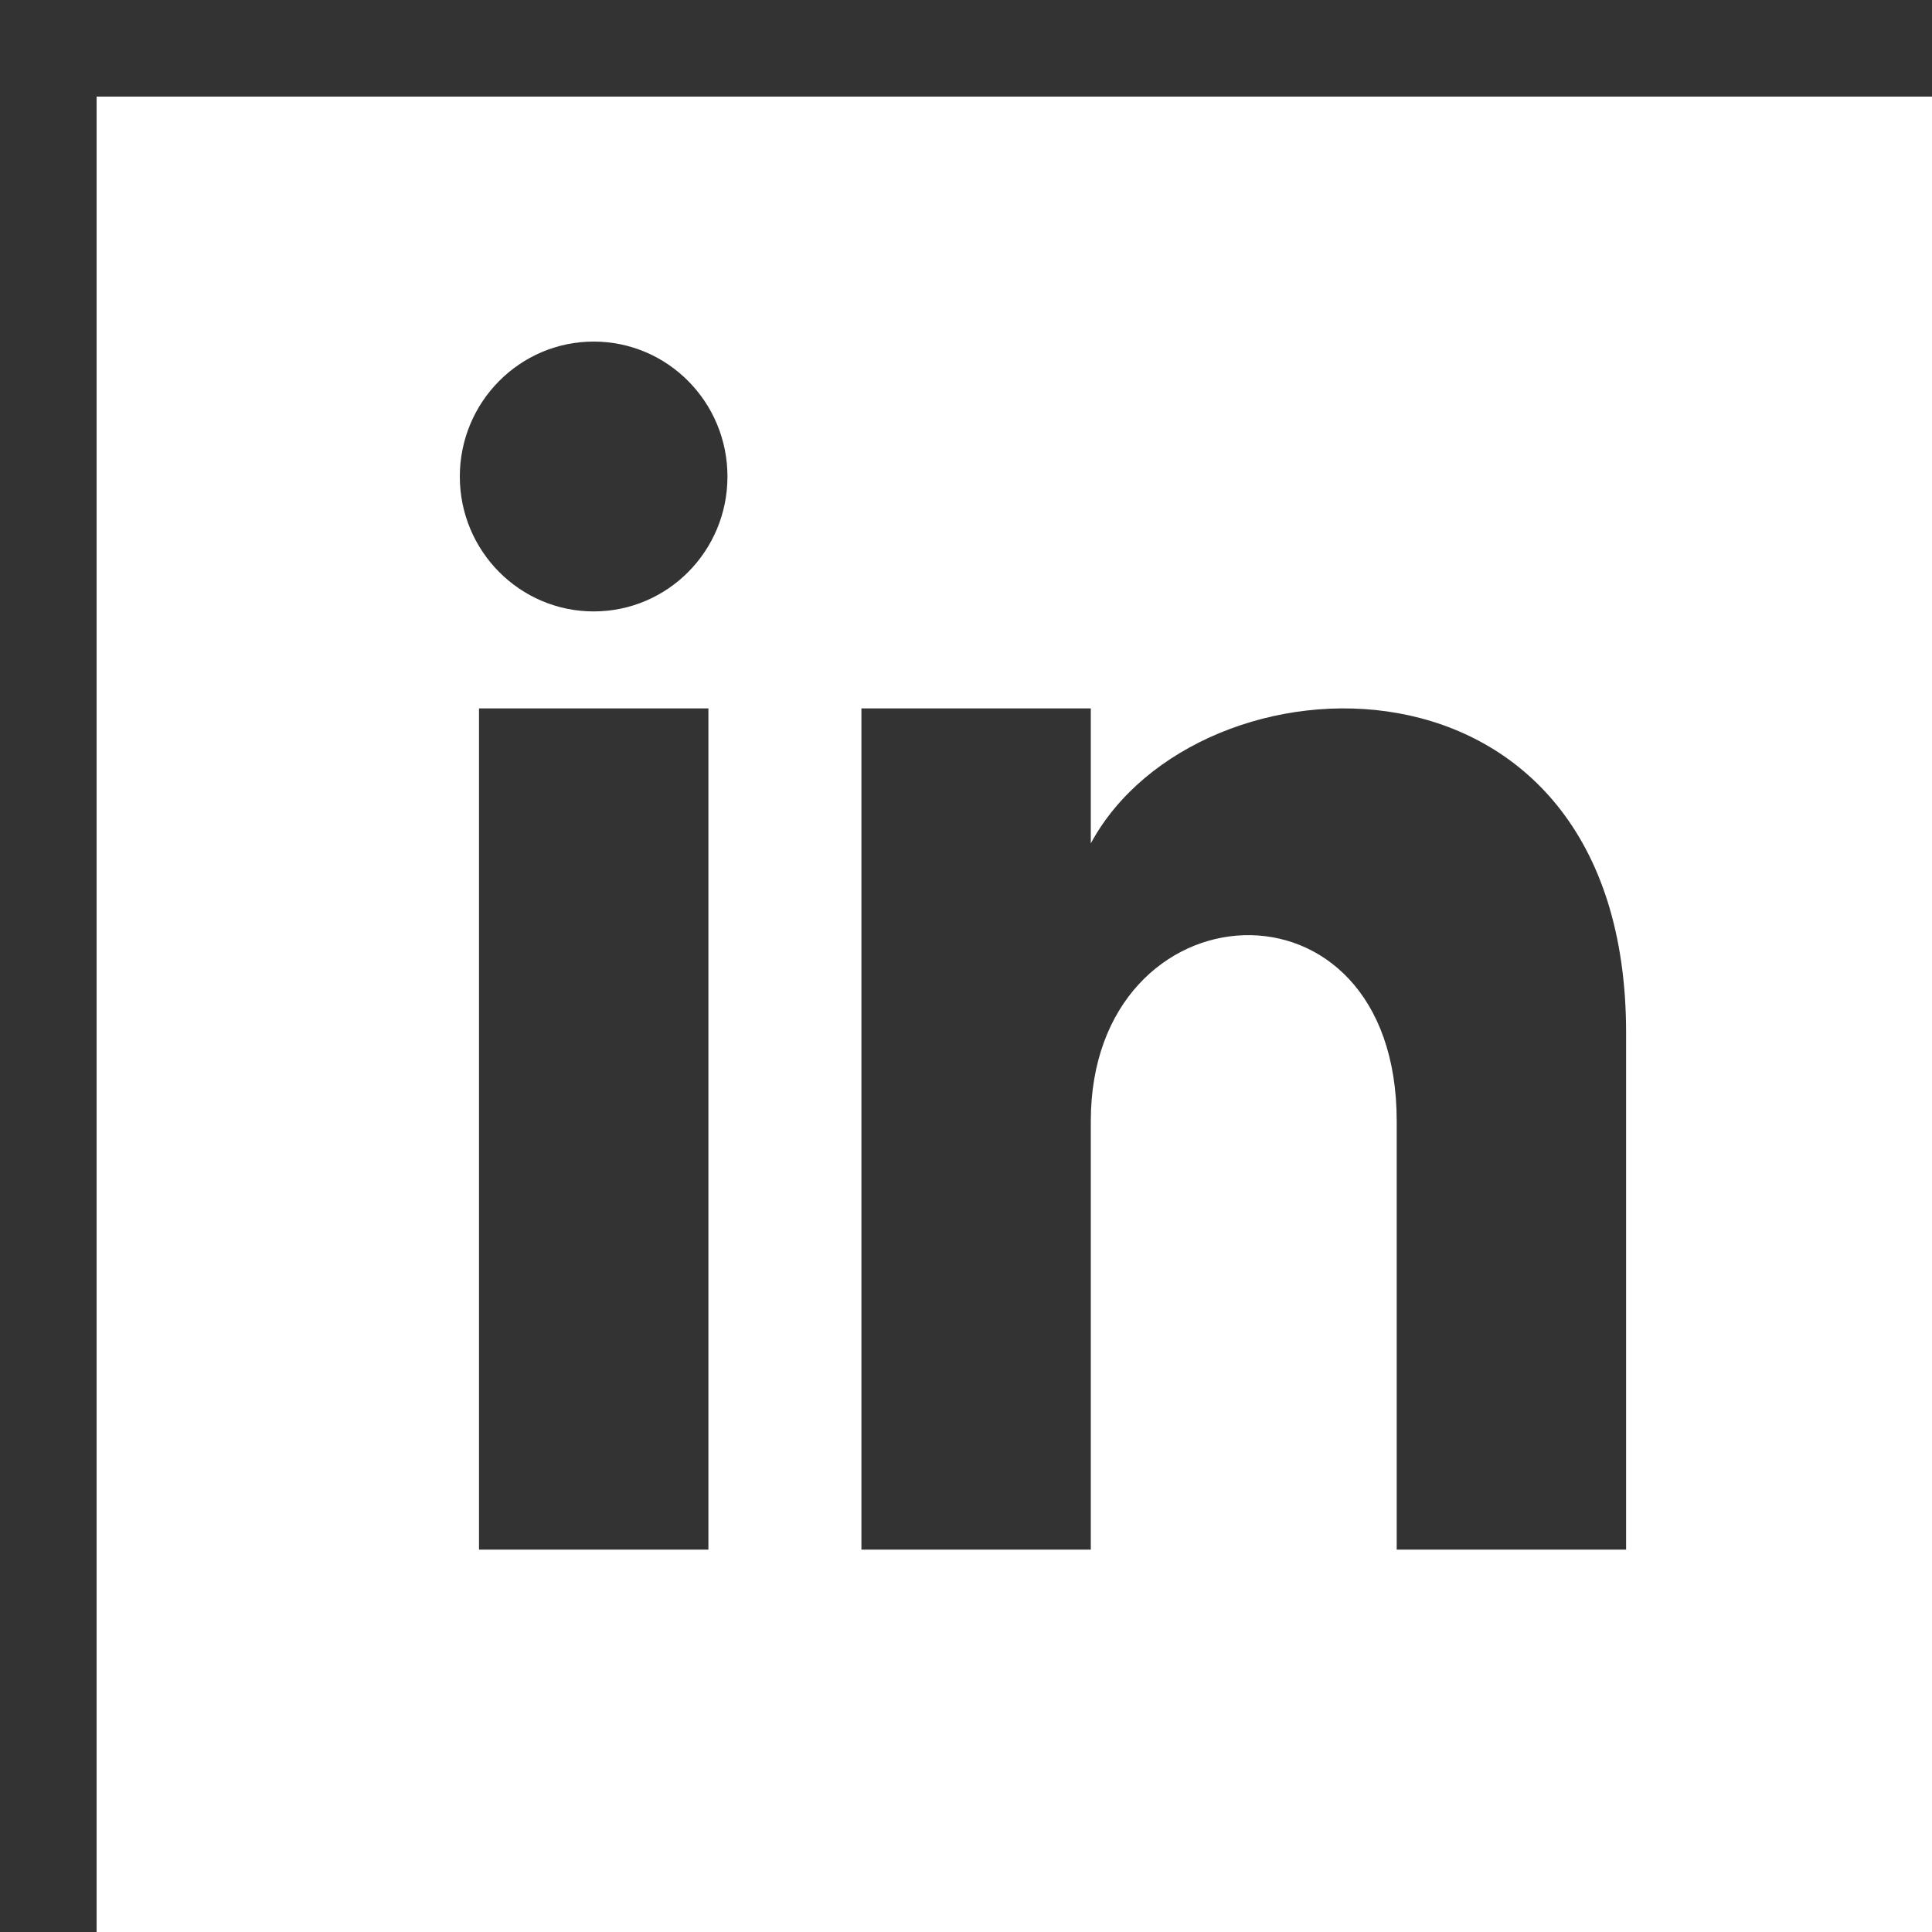
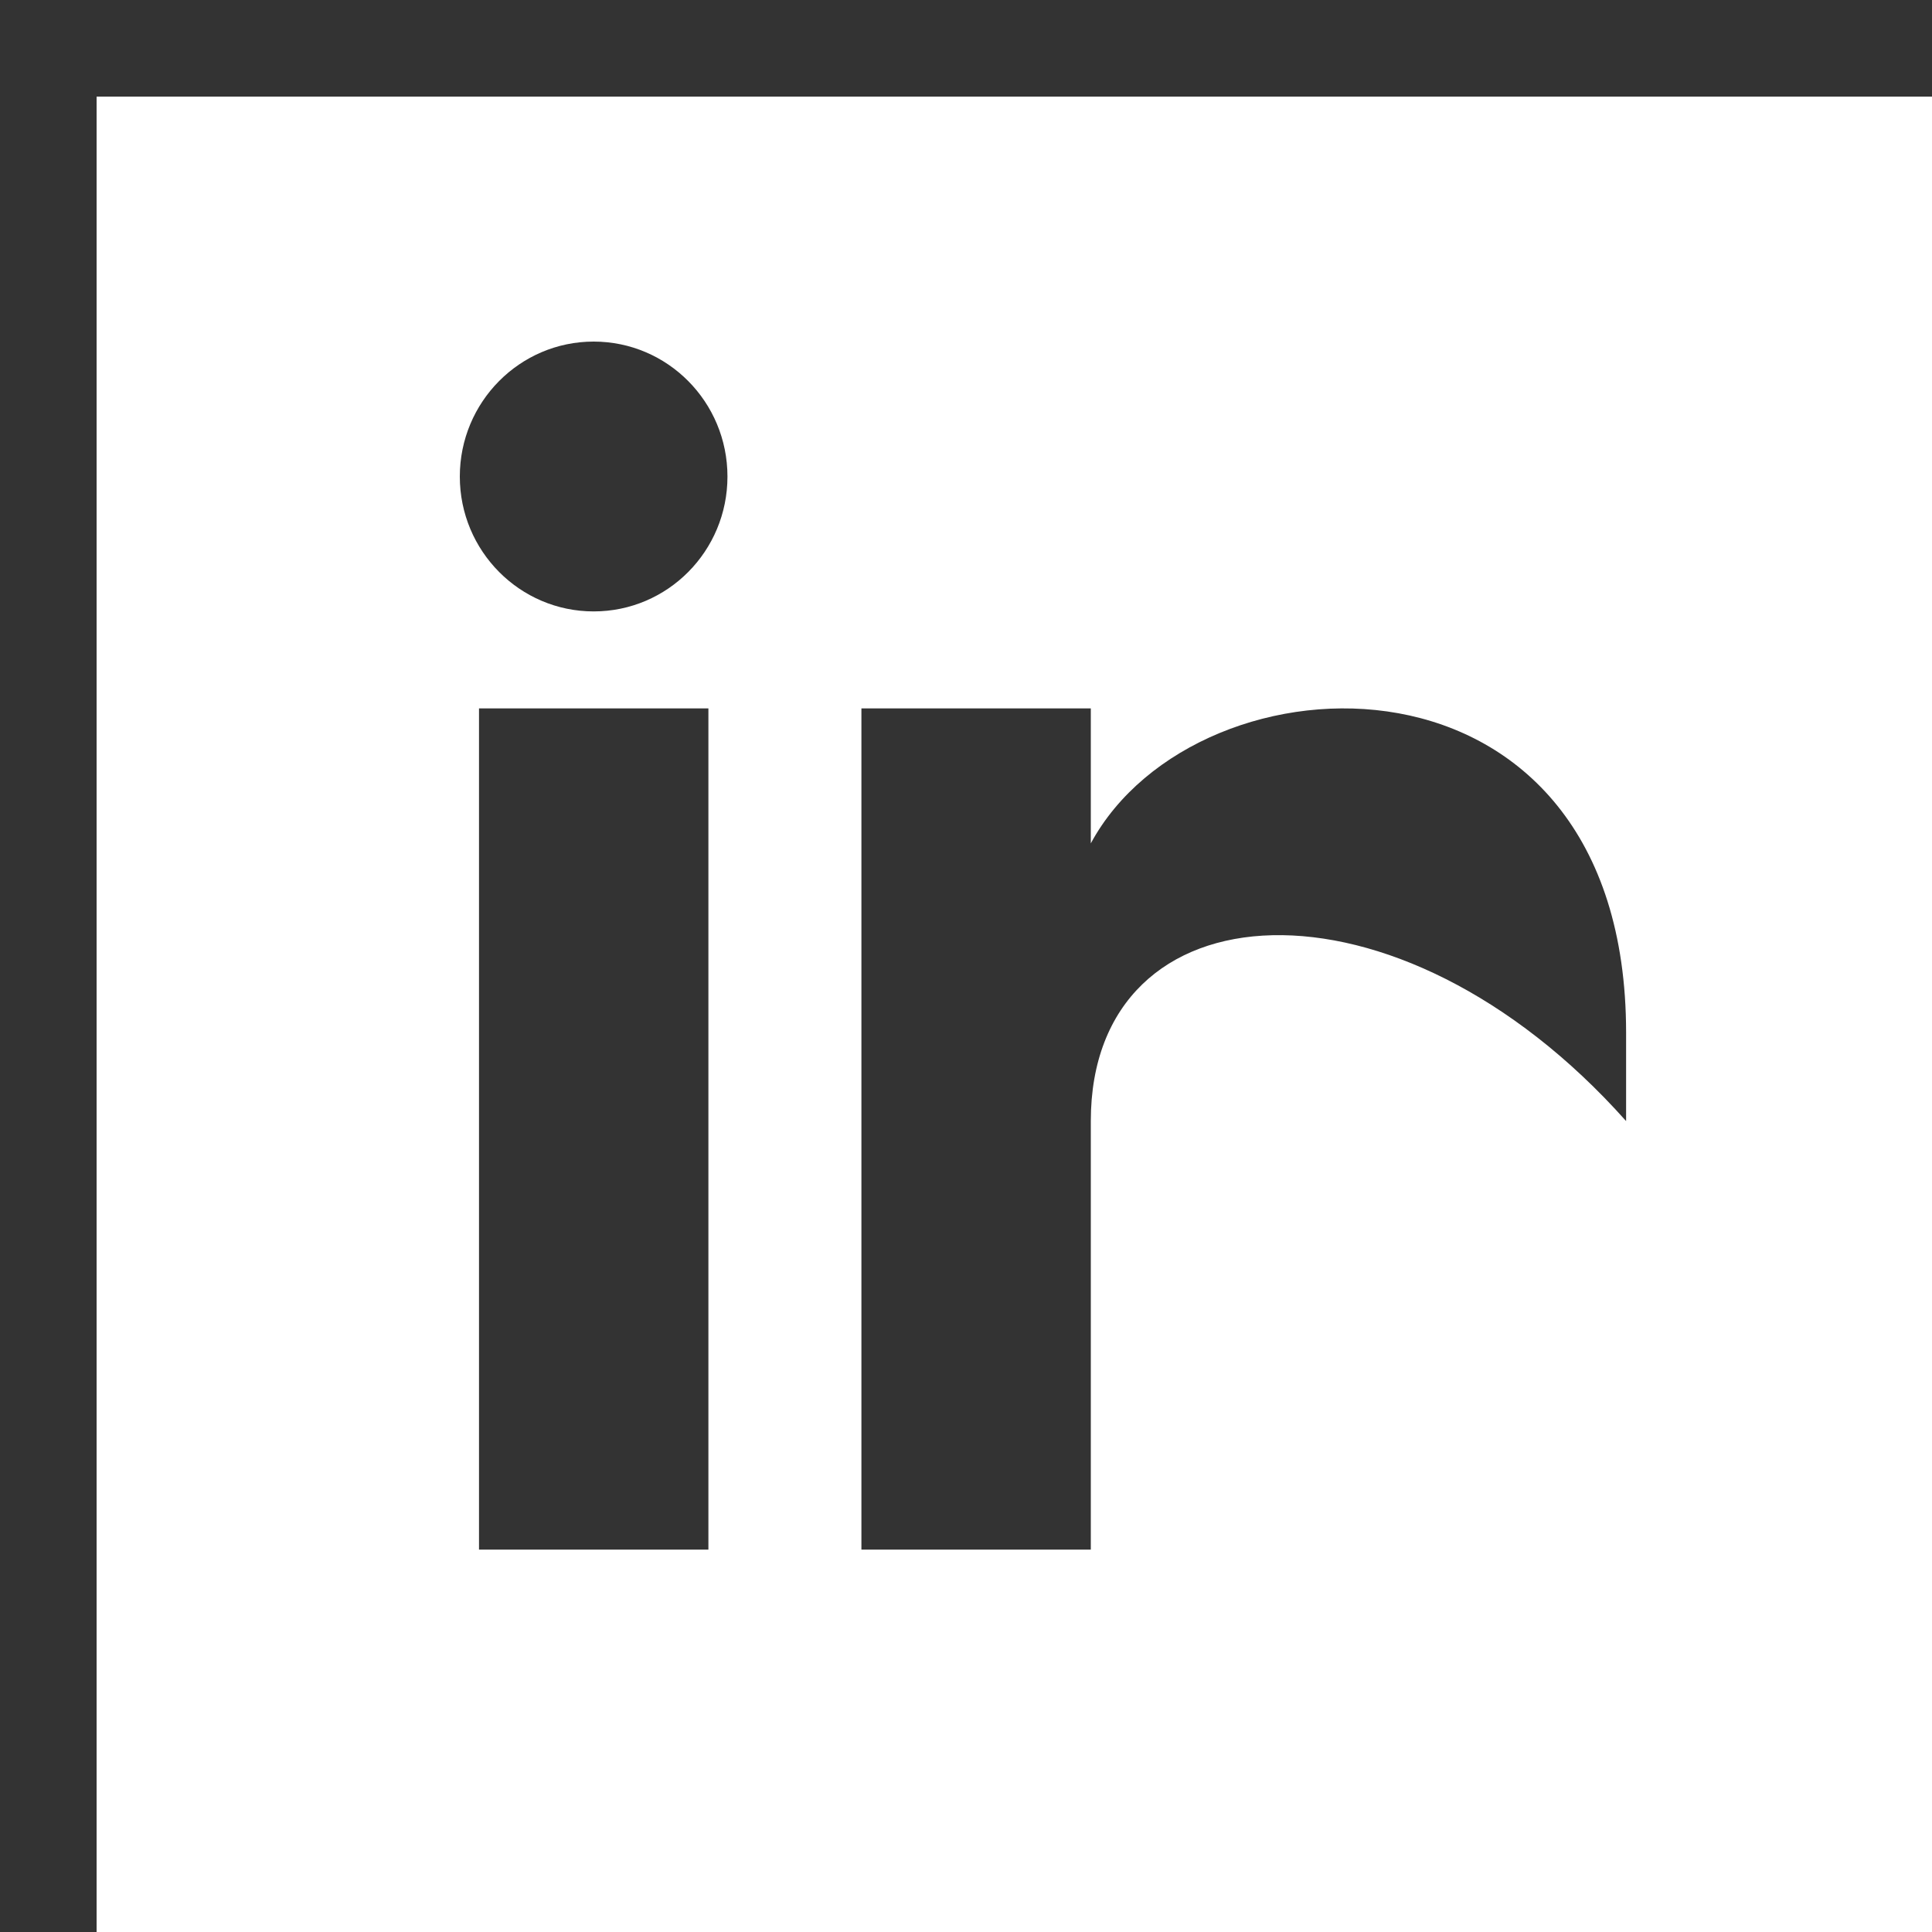
<svg xmlns="http://www.w3.org/2000/svg" width="15" height="15" viewBox="0 0 15 15" fill="none">
  <rect x="0" y="0" width="15" height="15" fill="#333333" stroke="none" />
-   <path d="M0.75 0.75V15H15V0.75H0.75ZM5.5 12.031H3.719V5.5H5.5V12.031ZM4.609 4.747C4.036 4.747 3.57 4.278 3.57 3.7C3.57 3.121 4.036 2.652 4.609 2.652C5.183 2.652 5.648 3.121 5.648 3.7C5.648 4.278 5.184 4.747 4.609 4.747ZM12.625 12.031H10.844V8.704C10.844 6.704 8.469 6.856 8.469 8.704V12.031H6.688V5.5H8.469V6.548C9.298 5.013 12.625 4.899 12.625 8.018V12.031Z" fill="white" />
+   <path d="M0.75 0.75V15H15V0.75H0.75ZM5.5 12.031H3.719V5.5H5.5V12.031ZM4.609 4.747C4.036 4.747 3.57 4.278 3.57 3.7C3.57 3.121 4.036 2.652 4.609 2.652C5.183 2.652 5.648 3.121 5.648 3.7C5.648 4.278 5.184 4.747 4.609 4.747ZM12.625 12.031V8.704C10.844 6.704 8.469 6.856 8.469 8.704V12.031H6.688V5.5H8.469V6.548C9.298 5.013 12.625 4.899 12.625 8.018V12.031Z" fill="white" />
</svg>